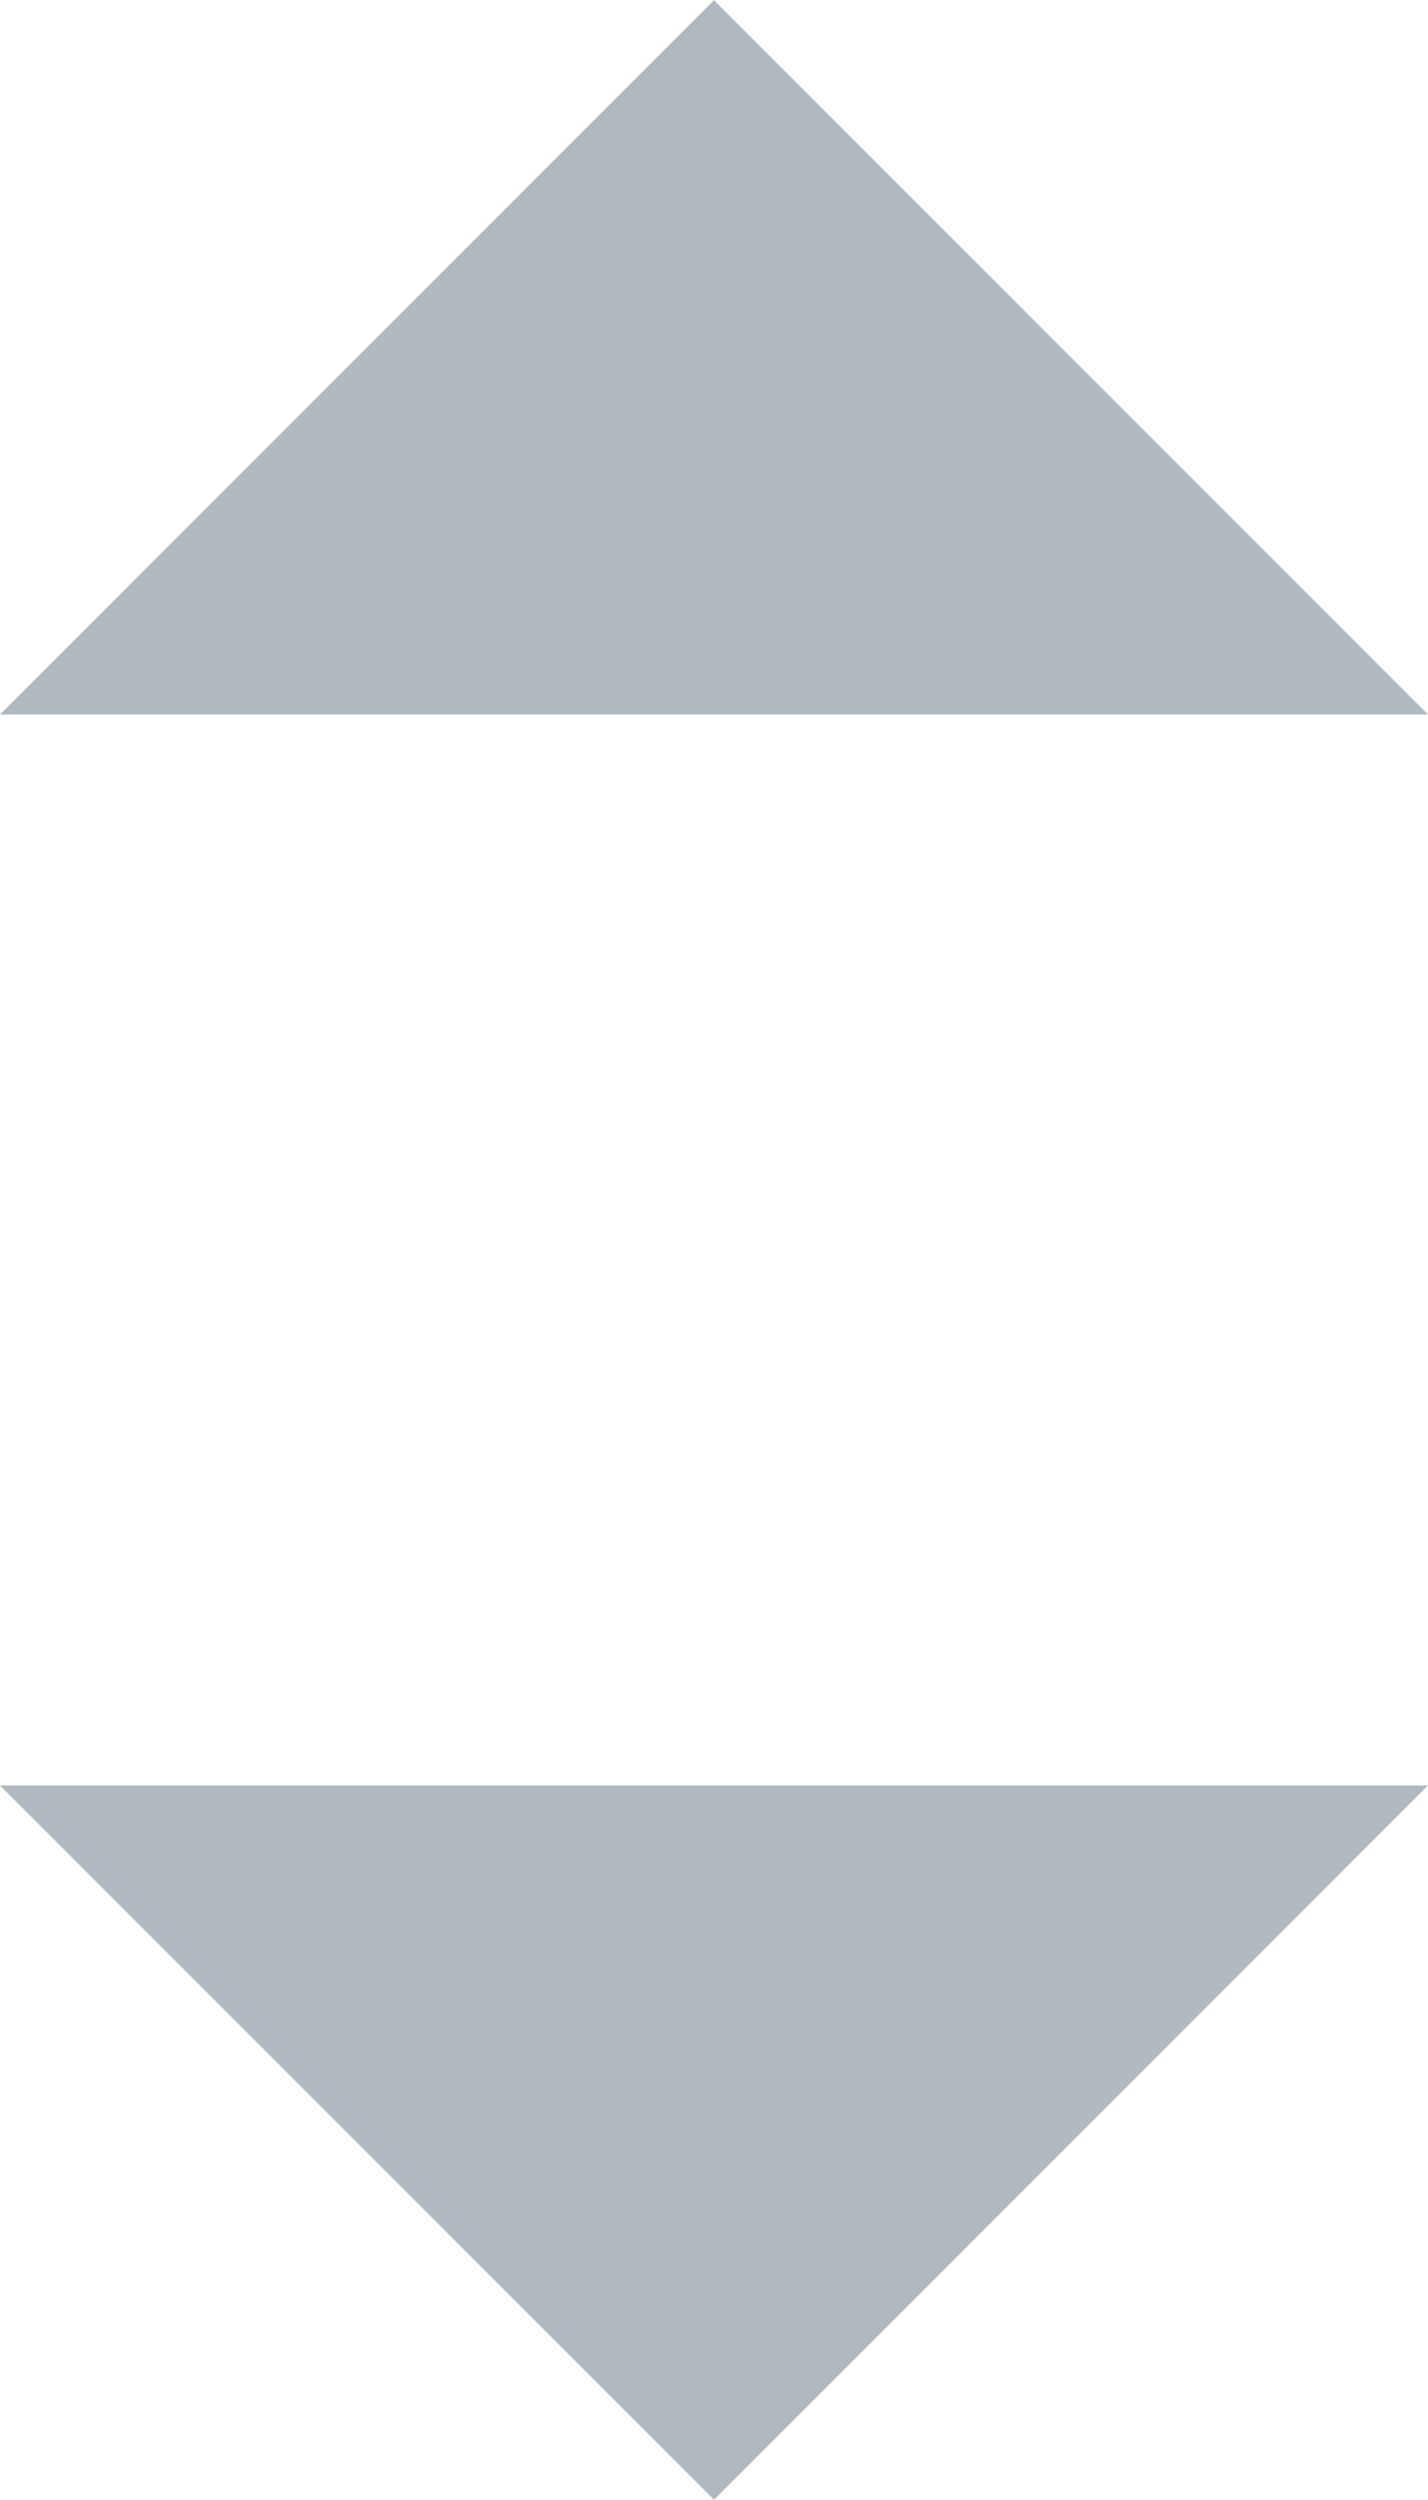
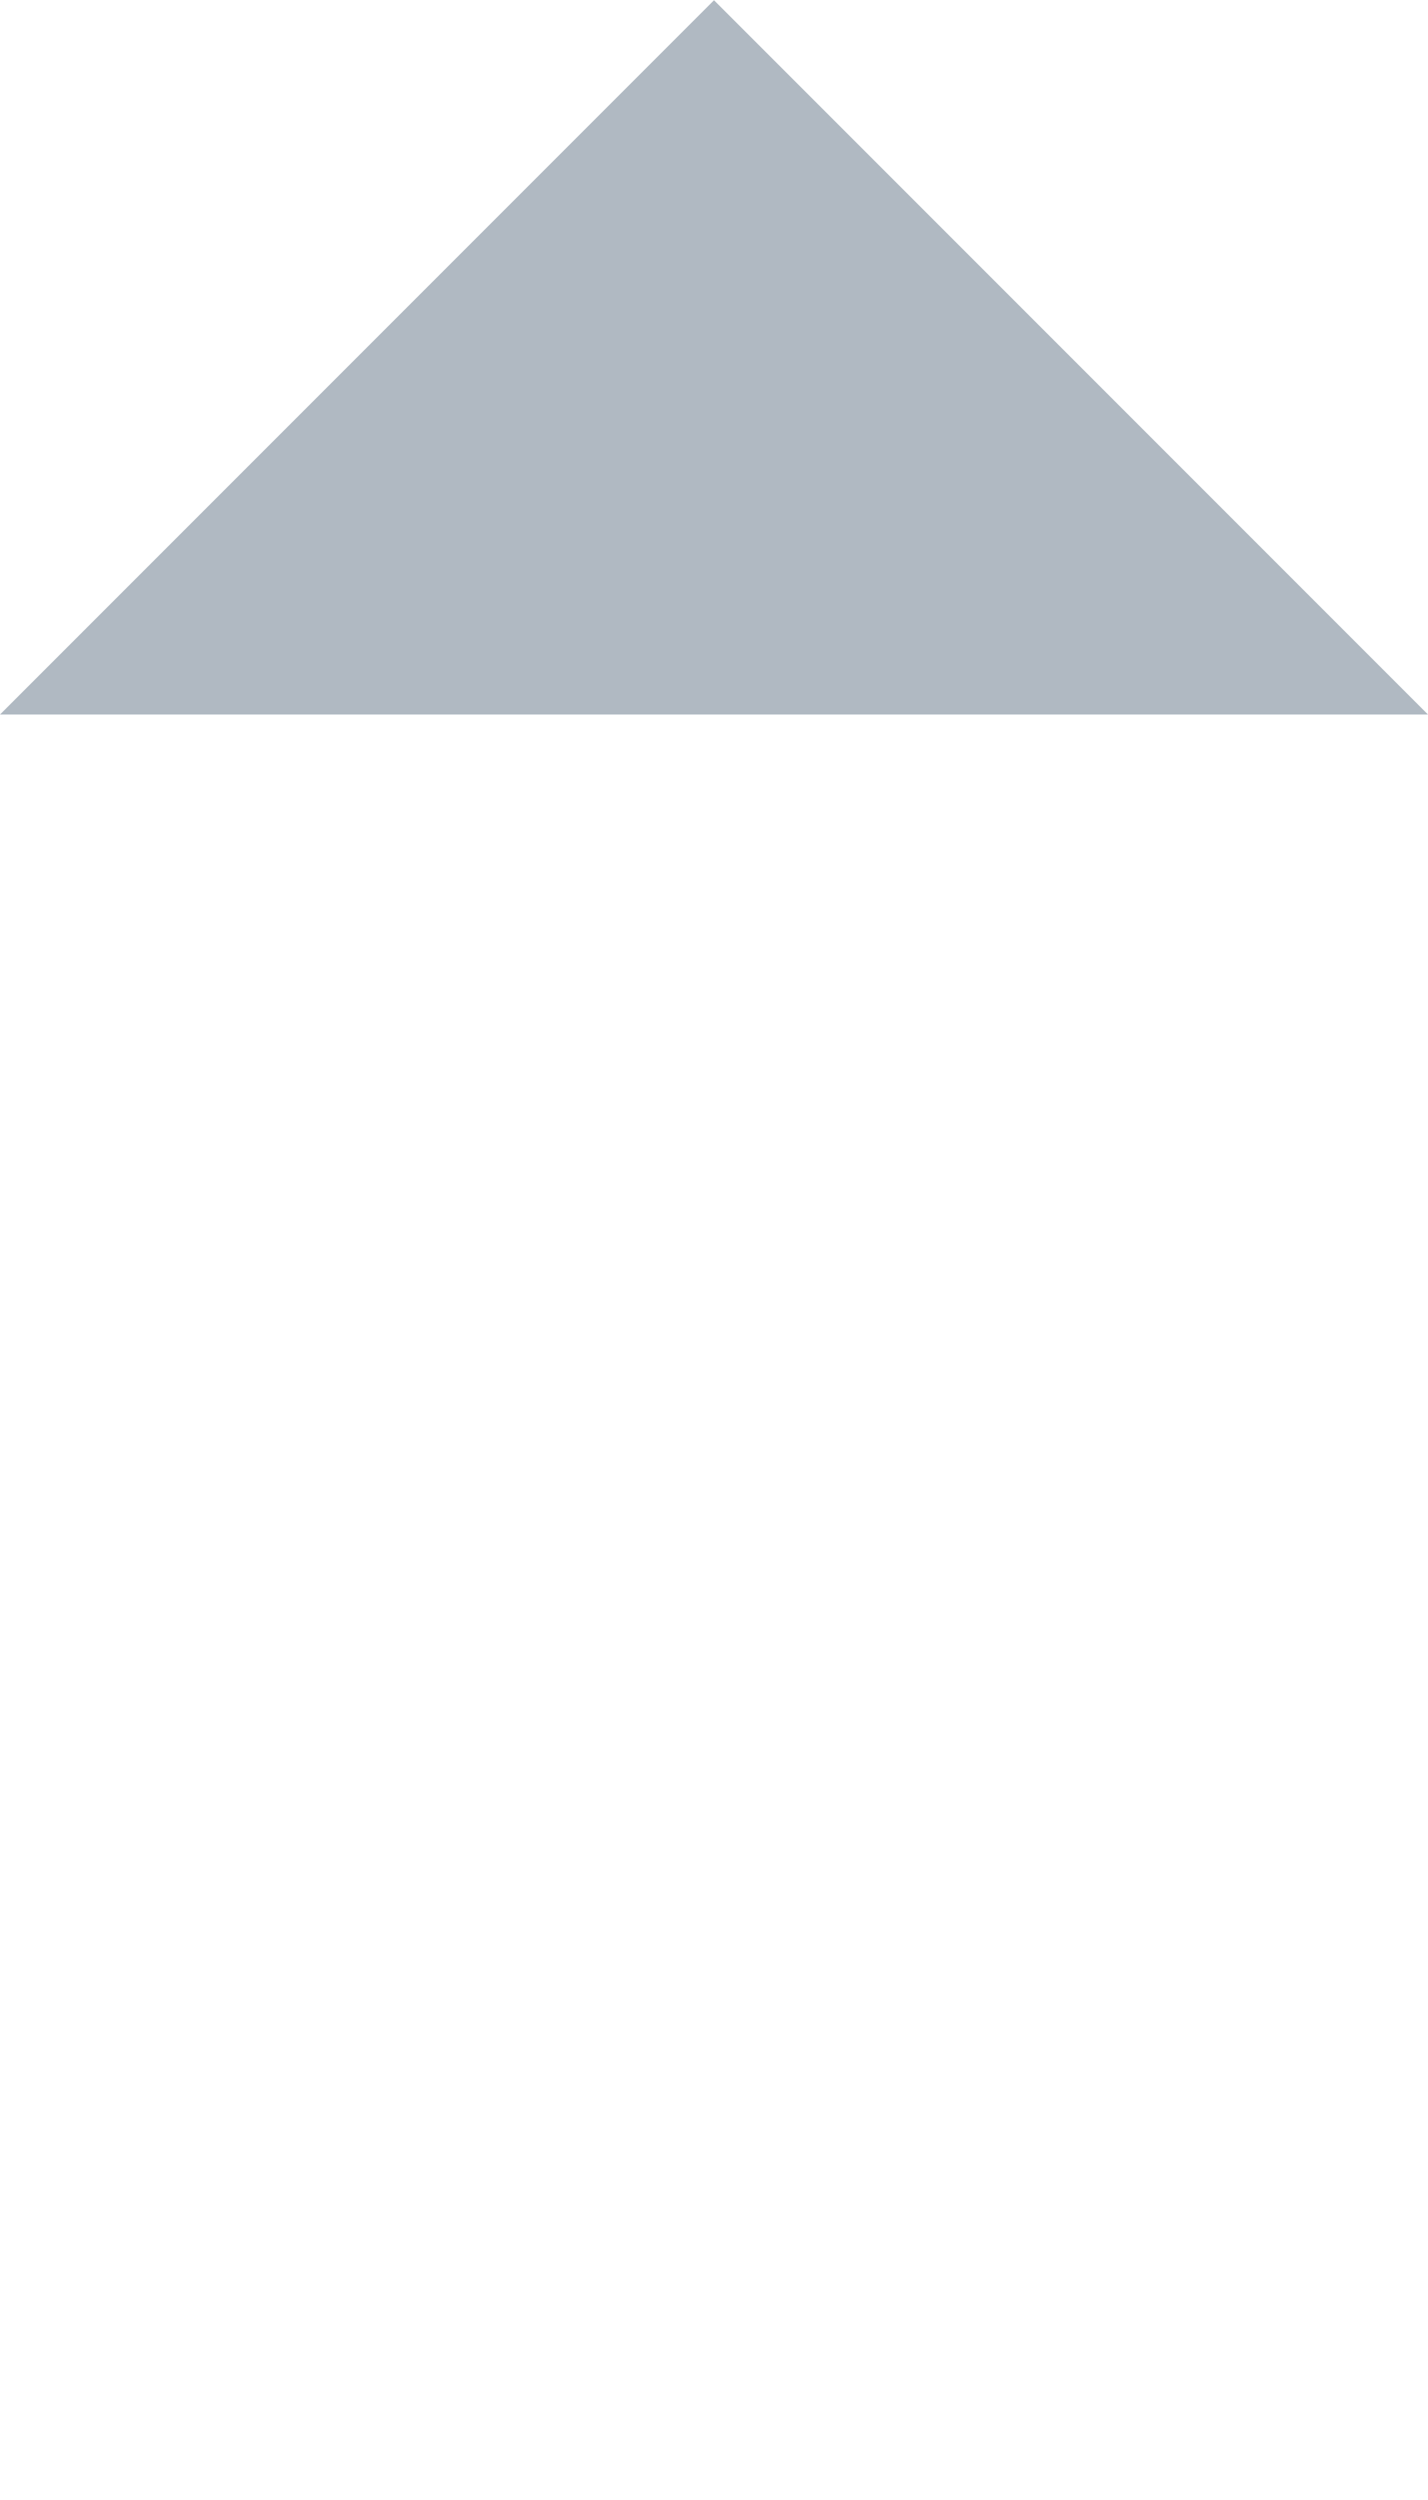
<svg xmlns="http://www.w3.org/2000/svg" width="12" height="21" viewBox="0 0 12 21">
  <g id="Group_4194" data-name="Group 4194" transform="translate(-125 -1282)">
-     <path id="Path_164" data-name="Path 164" d="M3033.414,315.8l-6,6-6-6Z" transform="translate(-2896.414 981.198)" fill="#b0b9c2" />
    <path id="Path_259" data-name="Path 259" d="M3033.414,315.8l-6,6-6-6Z" transform="translate(3158.414 1603.802) rotate(180)" fill="#b0b9c2" />
  </g>
</svg>